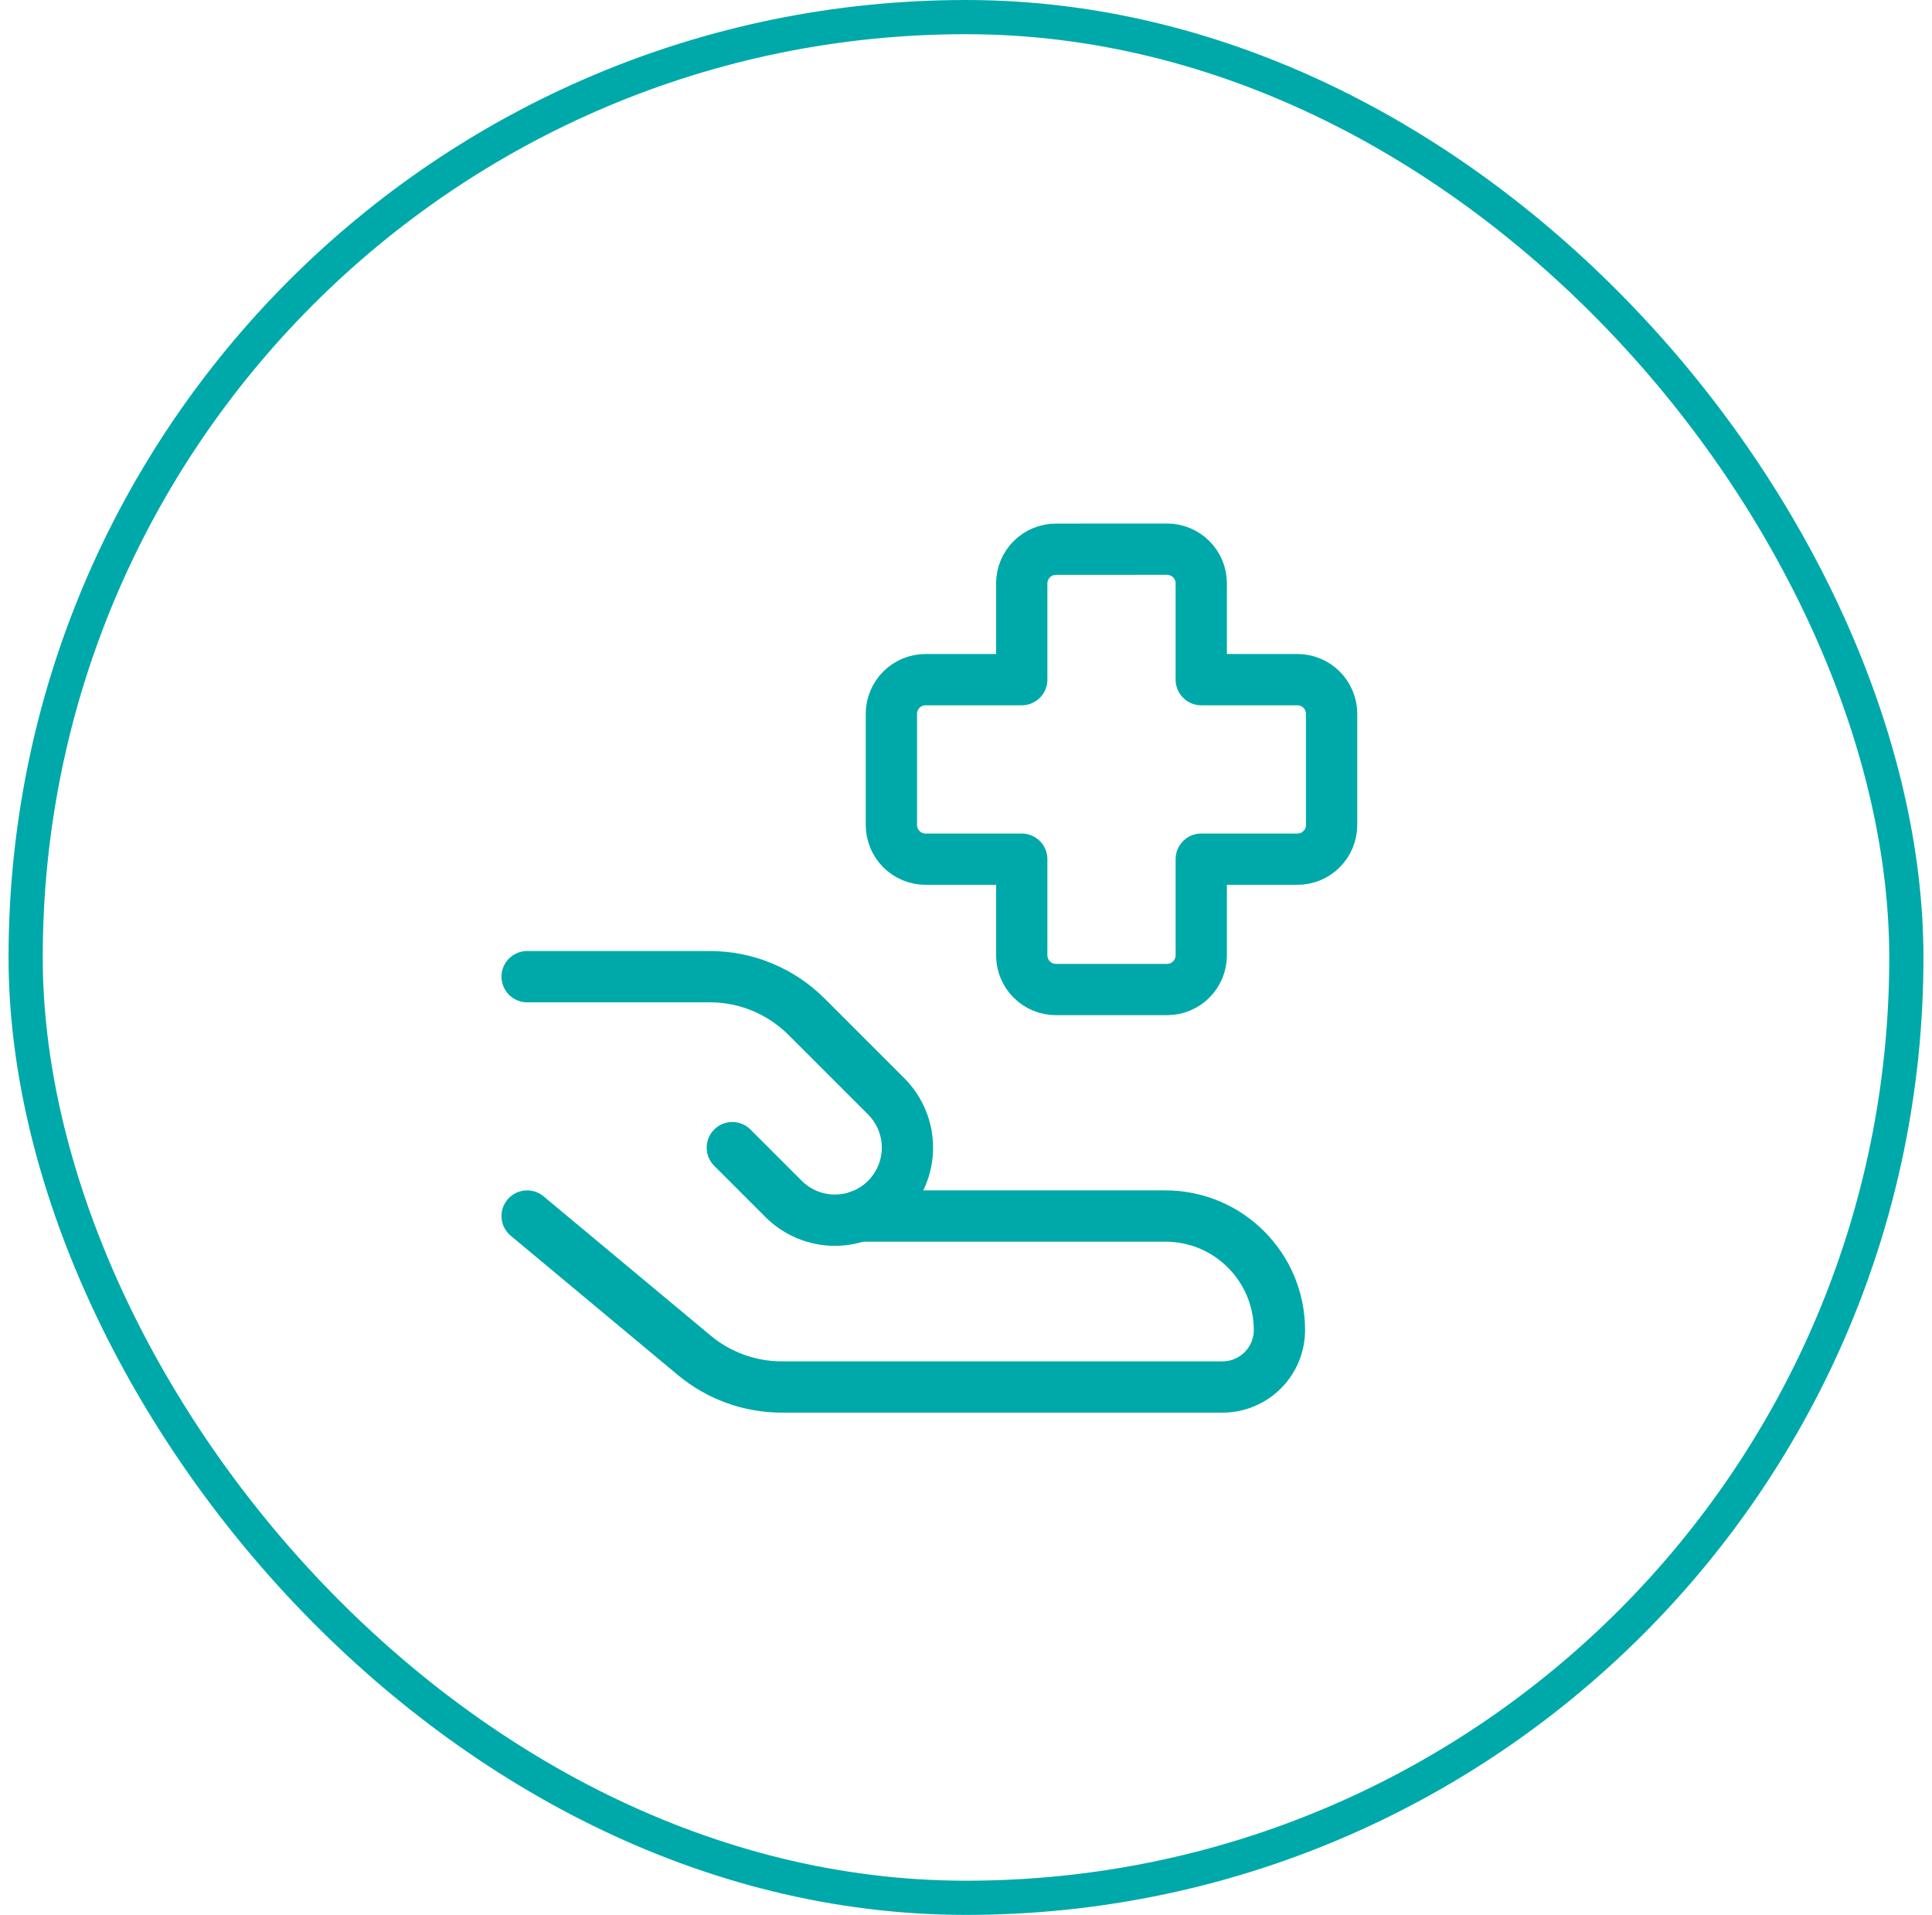
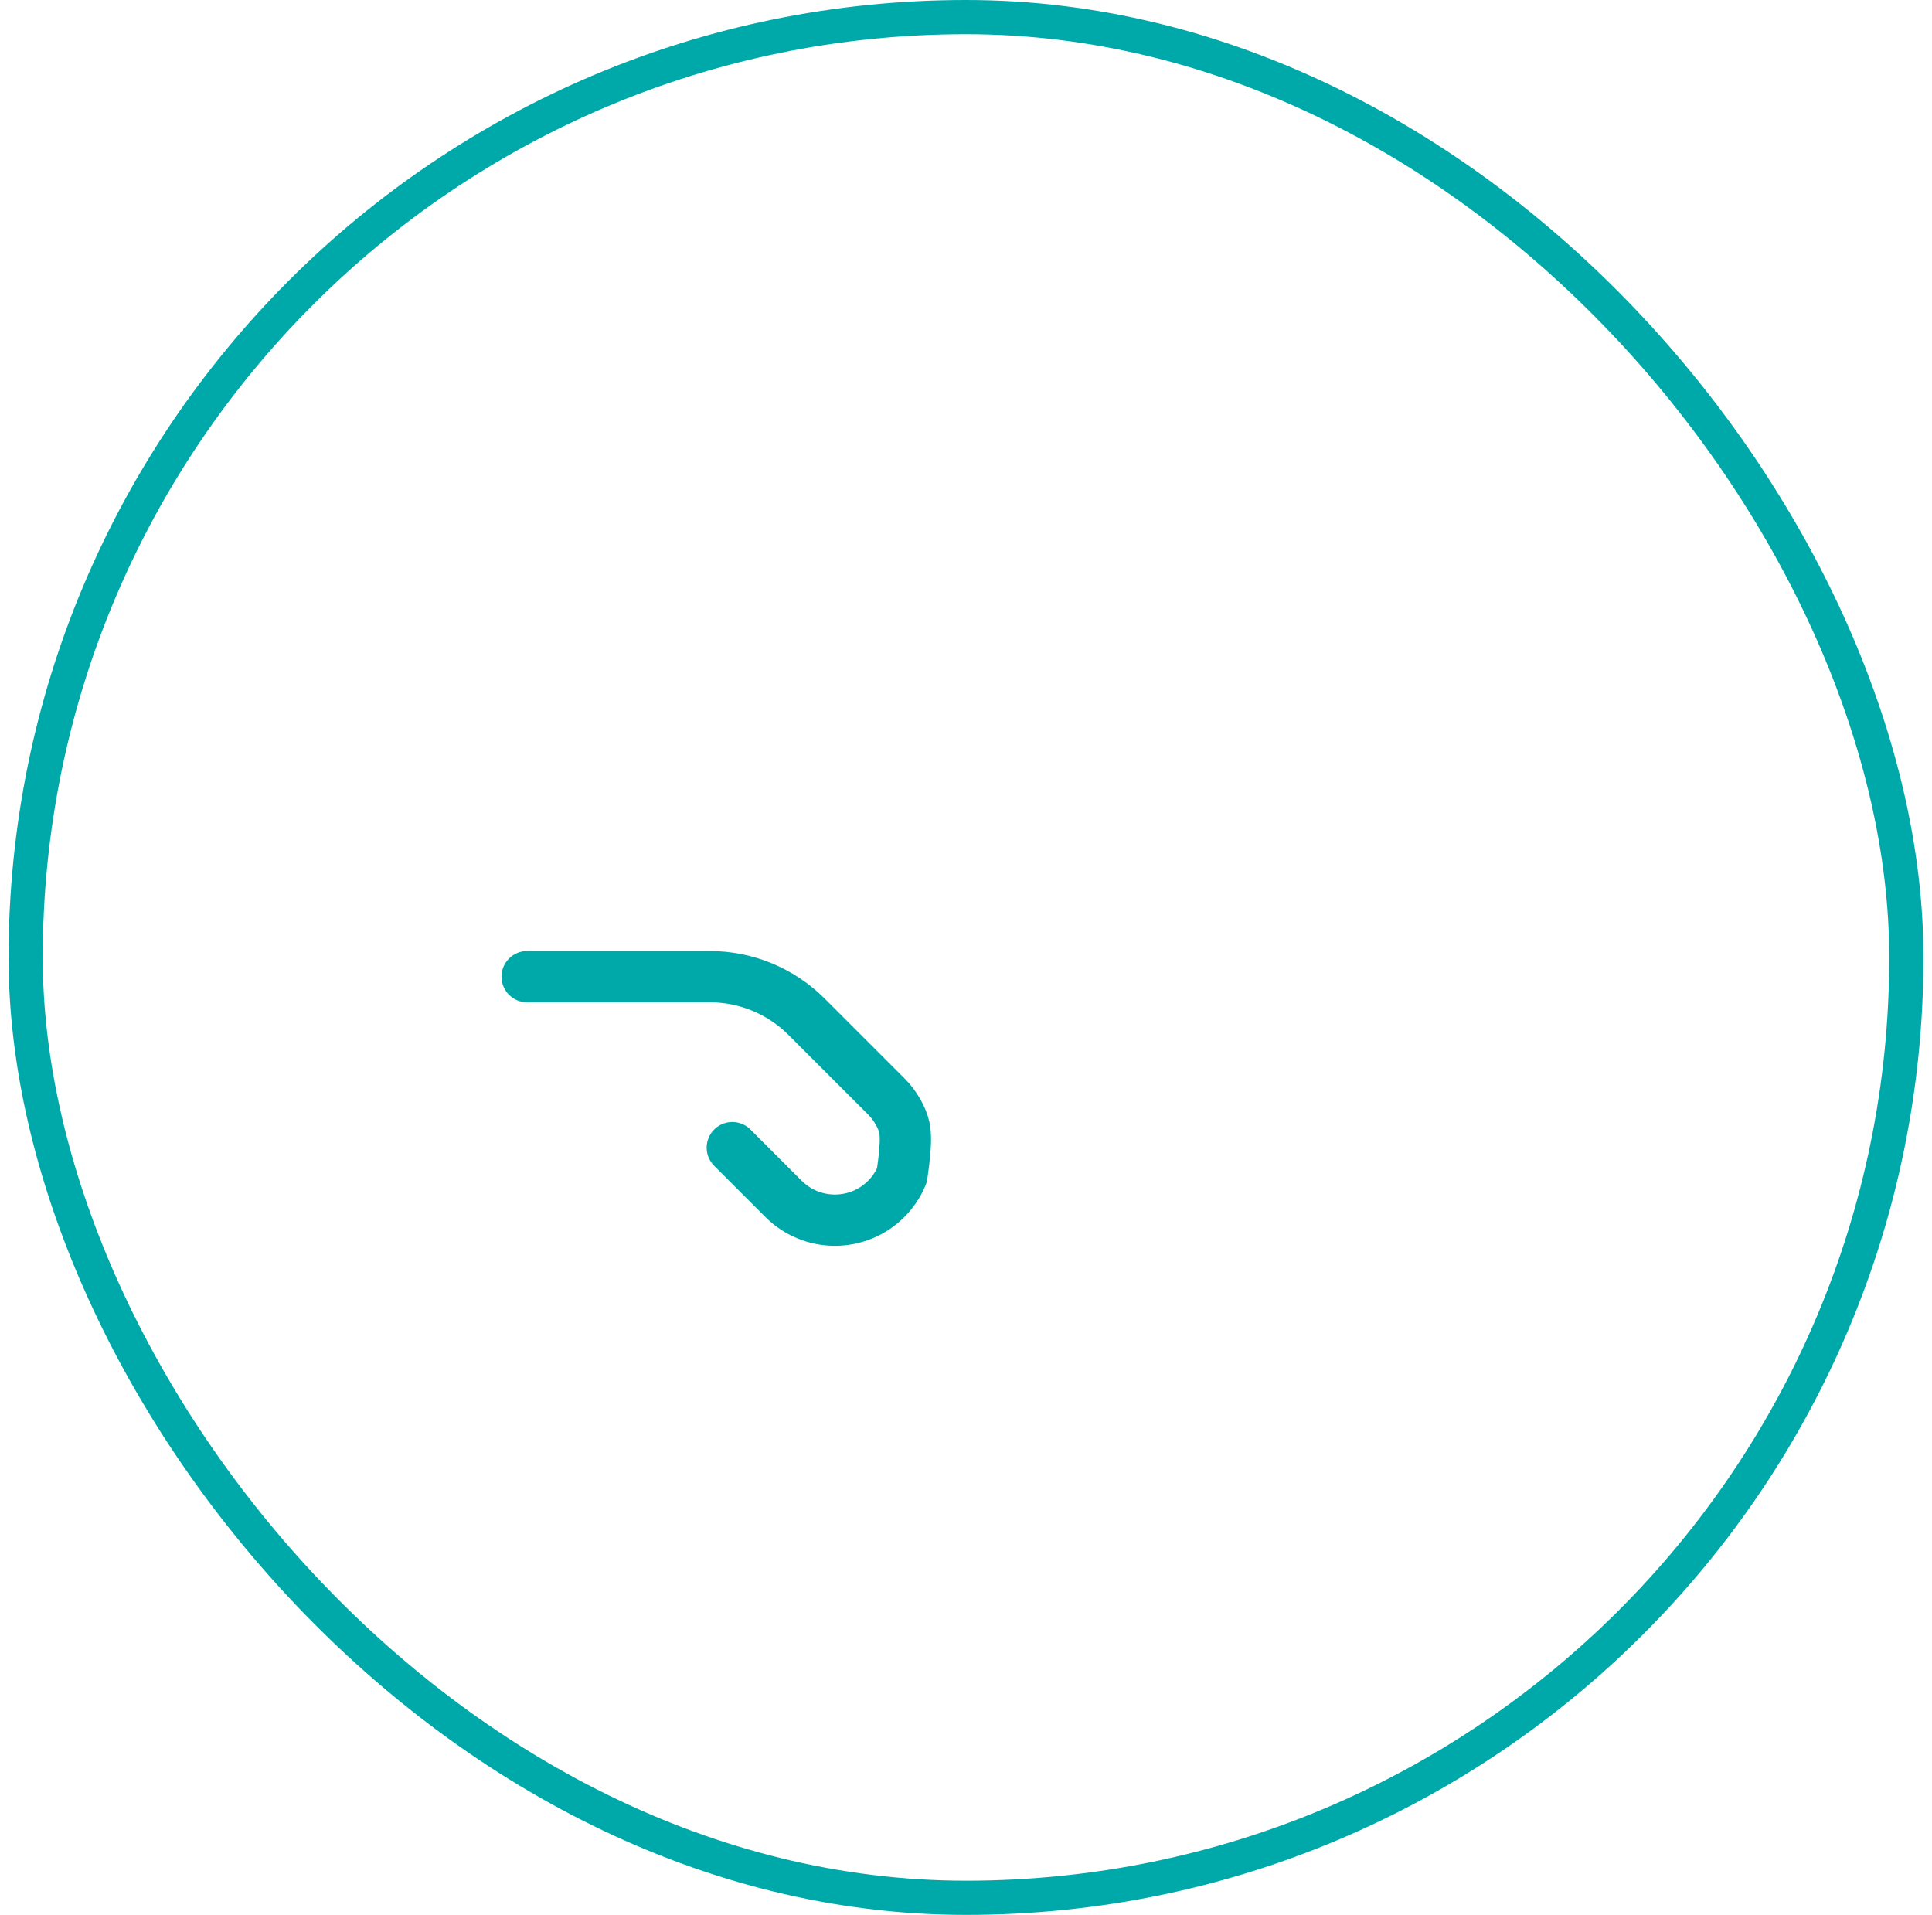
<svg xmlns="http://www.w3.org/2000/svg" width="113" height="112" viewBox="0 0 113 112" fill="none">
  <rect x="1.5" y="1" width="110" height="110" rx="55" stroke="#00A9A9" stroke-width="2" />
-   <path d="M30.832 71.124L40.608 79.272C42.046 80.469 43.857 81.124 45.728 81.124H71.5C73.34 81.124 74.832 79.632 74.832 77.792C74.832 74.112 71.848 71.124 68.164 71.124H50.248M61.76 32.124C61.23 32.124 60.721 32.335 60.346 32.71C59.971 33.085 59.76 33.594 59.76 34.124V39.752H54.136C53.606 39.752 53.097 39.963 52.722 40.338C52.347 40.713 52.136 41.222 52.136 41.752V48.252C52.136 48.783 52.347 49.291 52.722 49.666C53.097 50.041 53.606 50.252 54.136 50.252H59.76V55.876C59.76 56.407 59.971 56.915 60.346 57.29C60.721 57.665 61.23 57.876 61.76 57.876H68.26C68.79 57.876 69.299 57.665 69.674 57.29C70.049 56.915 70.26 56.407 70.26 55.876V50.252H75.884C76.415 50.252 76.923 50.041 77.298 49.666C77.673 49.291 77.884 48.783 77.884 48.252V41.752C77.884 41.222 77.673 40.713 77.298 40.338C76.923 39.963 76.415 39.752 75.884 39.752H70.26V34.12C70.26 33.59 70.049 33.081 69.674 32.706C69.299 32.331 68.79 32.12 68.26 32.12L61.76 32.124Z" stroke="#00A9A9" stroke-width="3" stroke-linecap="round" stroke-linejoin="round" />
-   <path d="M42.832 67.124L45.832 70.124C46.226 70.518 46.694 70.831 47.208 71.044C47.723 71.257 48.275 71.367 48.832 71.367C49.389 71.367 49.941 71.257 50.456 71.044C50.97 70.831 51.438 70.518 51.832 70.124C52.226 69.73 52.538 69.262 52.752 68.748C52.965 68.233 53.075 67.681 53.075 67.124C53.075 66.567 52.965 66.015 52.752 65.5C52.538 64.986 52.226 64.518 51.832 64.124L47.176 59.468C45.676 57.968 43.642 57.124 41.52 57.124H30.832" stroke="#00A9A9" stroke-width="3" stroke-linecap="round" stroke-linejoin="round" />
+   <path d="M42.832 67.124L45.832 70.124C46.226 70.518 46.694 70.831 47.208 71.044C47.723 71.257 48.275 71.367 48.832 71.367C49.389 71.367 49.941 71.257 50.456 71.044C50.97 70.831 51.438 70.518 51.832 70.124C52.226 69.73 52.538 69.262 52.752 68.748C53.075 66.567 52.965 66.015 52.752 65.5C52.538 64.986 52.226 64.518 51.832 64.124L47.176 59.468C45.676 57.968 43.642 57.124 41.52 57.124H30.832" stroke="#00A9A9" stroke-width="3" stroke-linecap="round" stroke-linejoin="round" />
</svg>